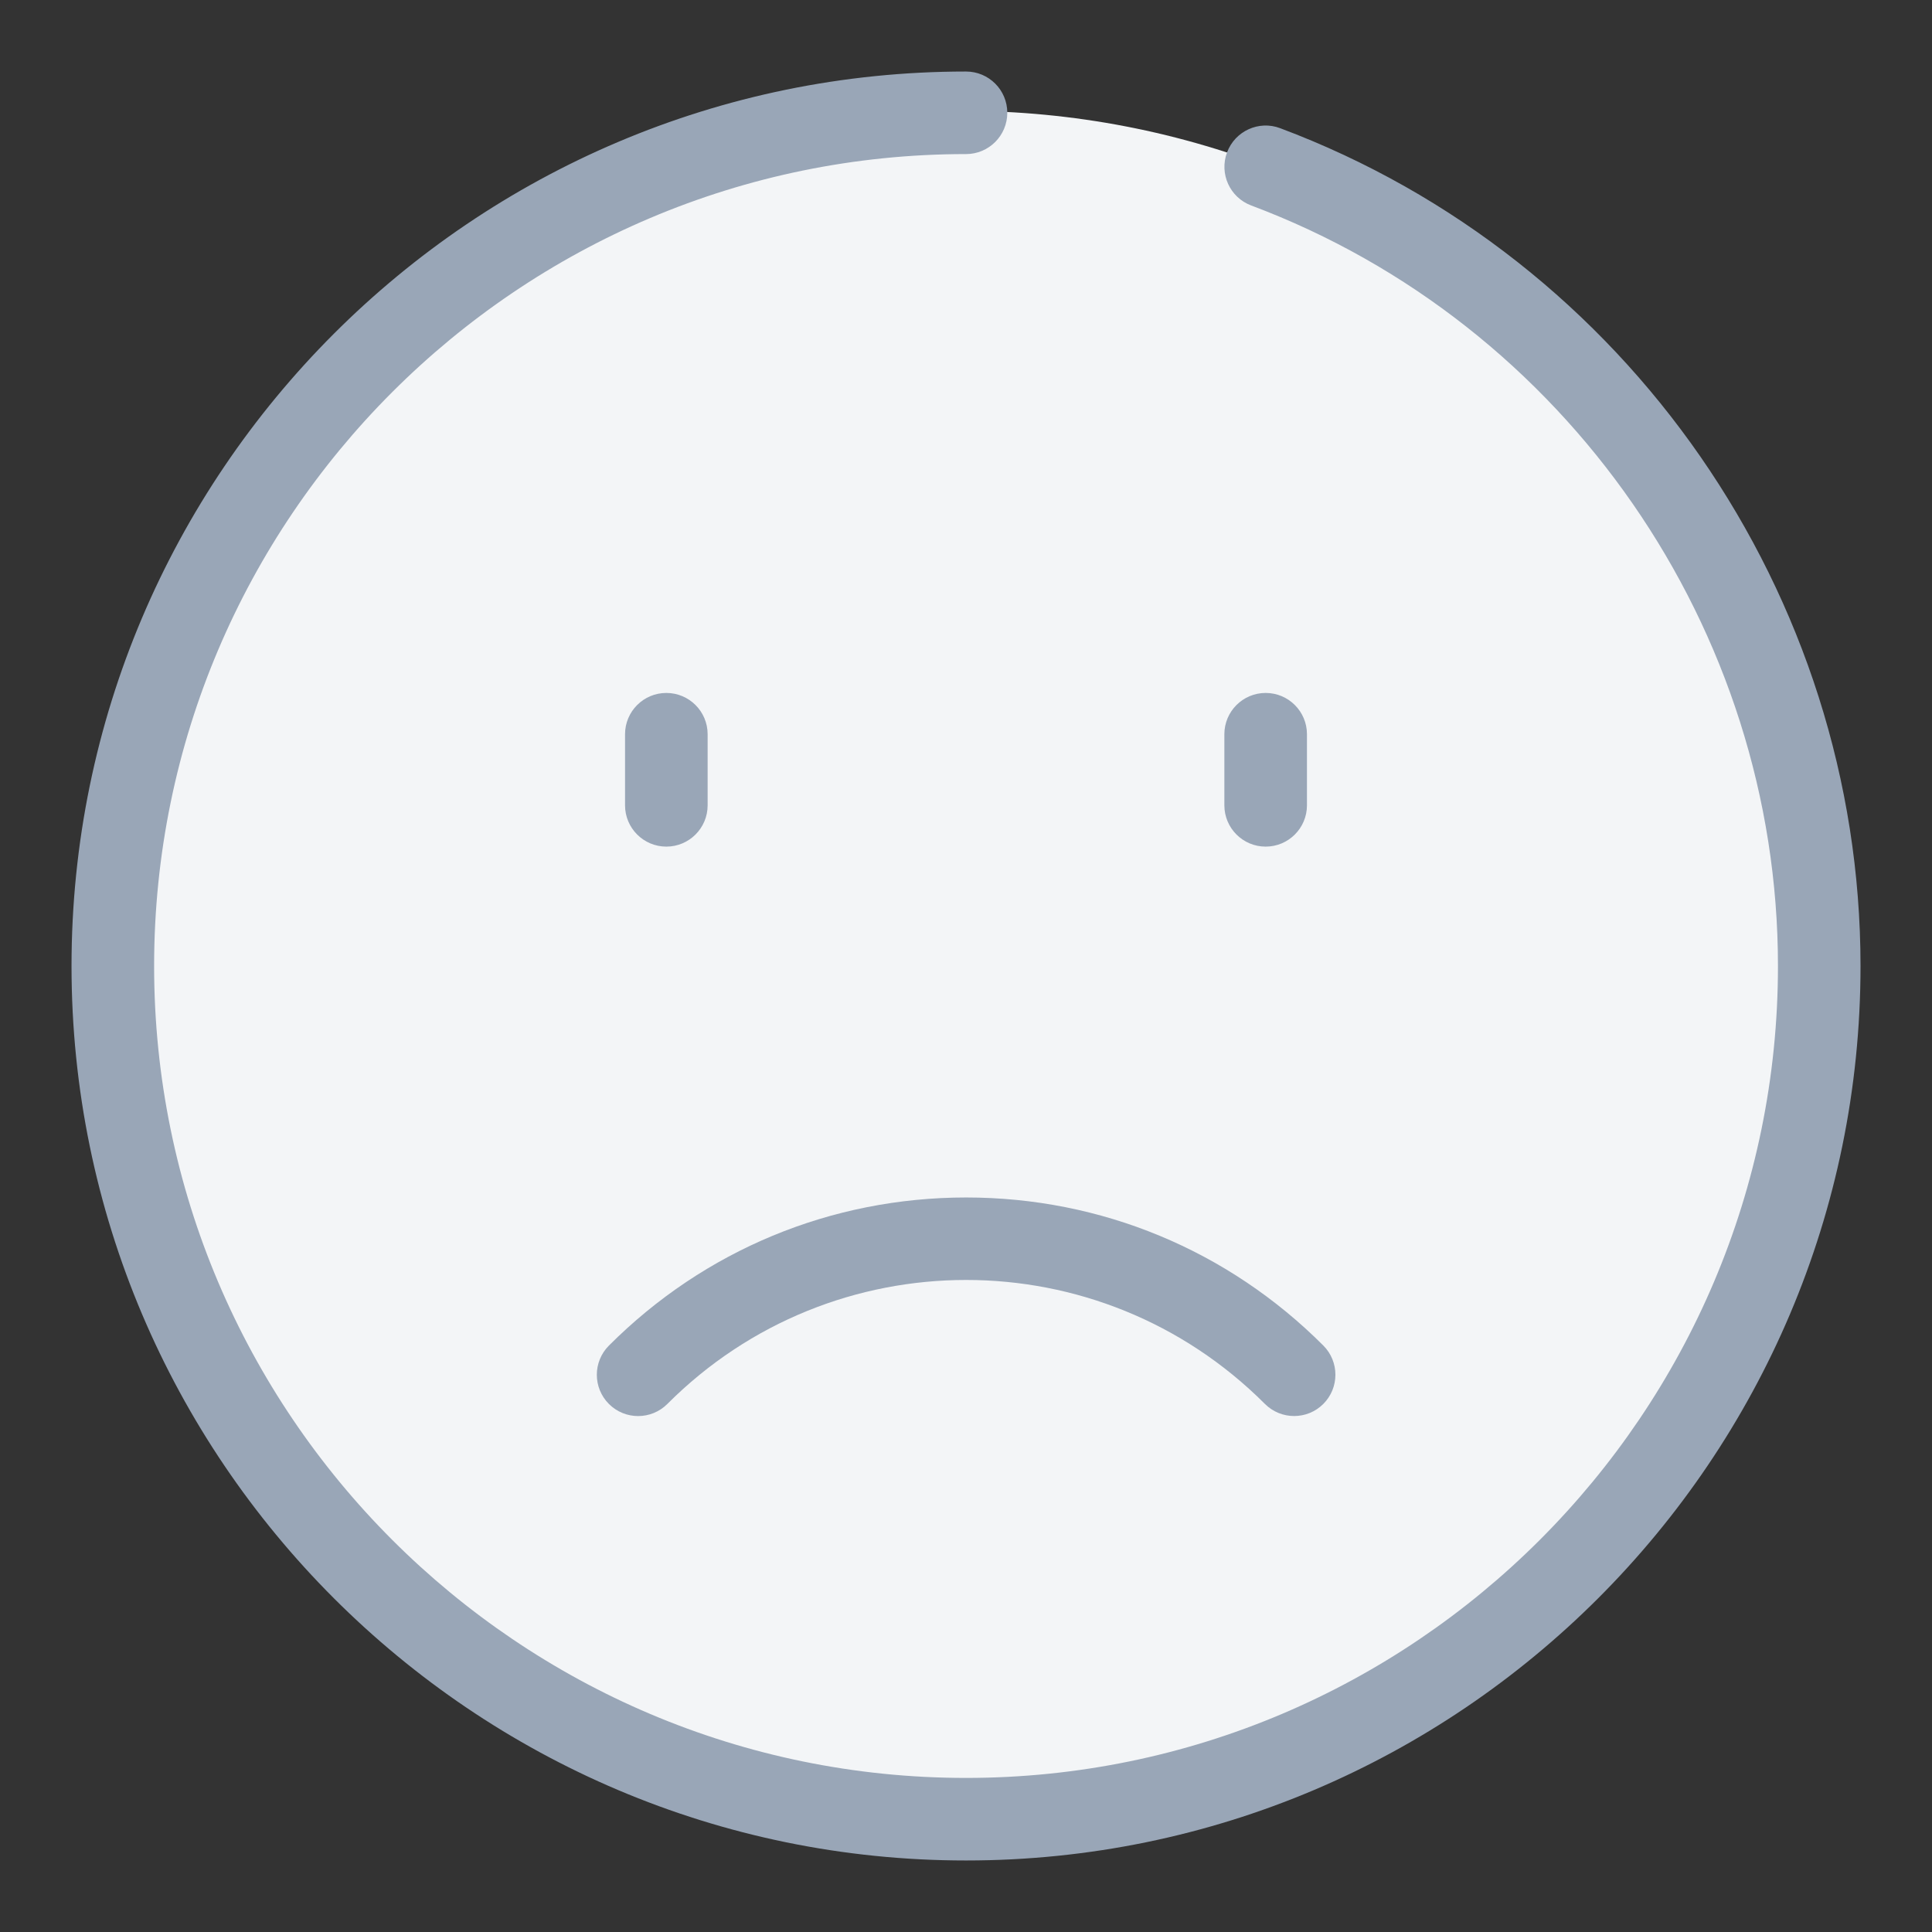
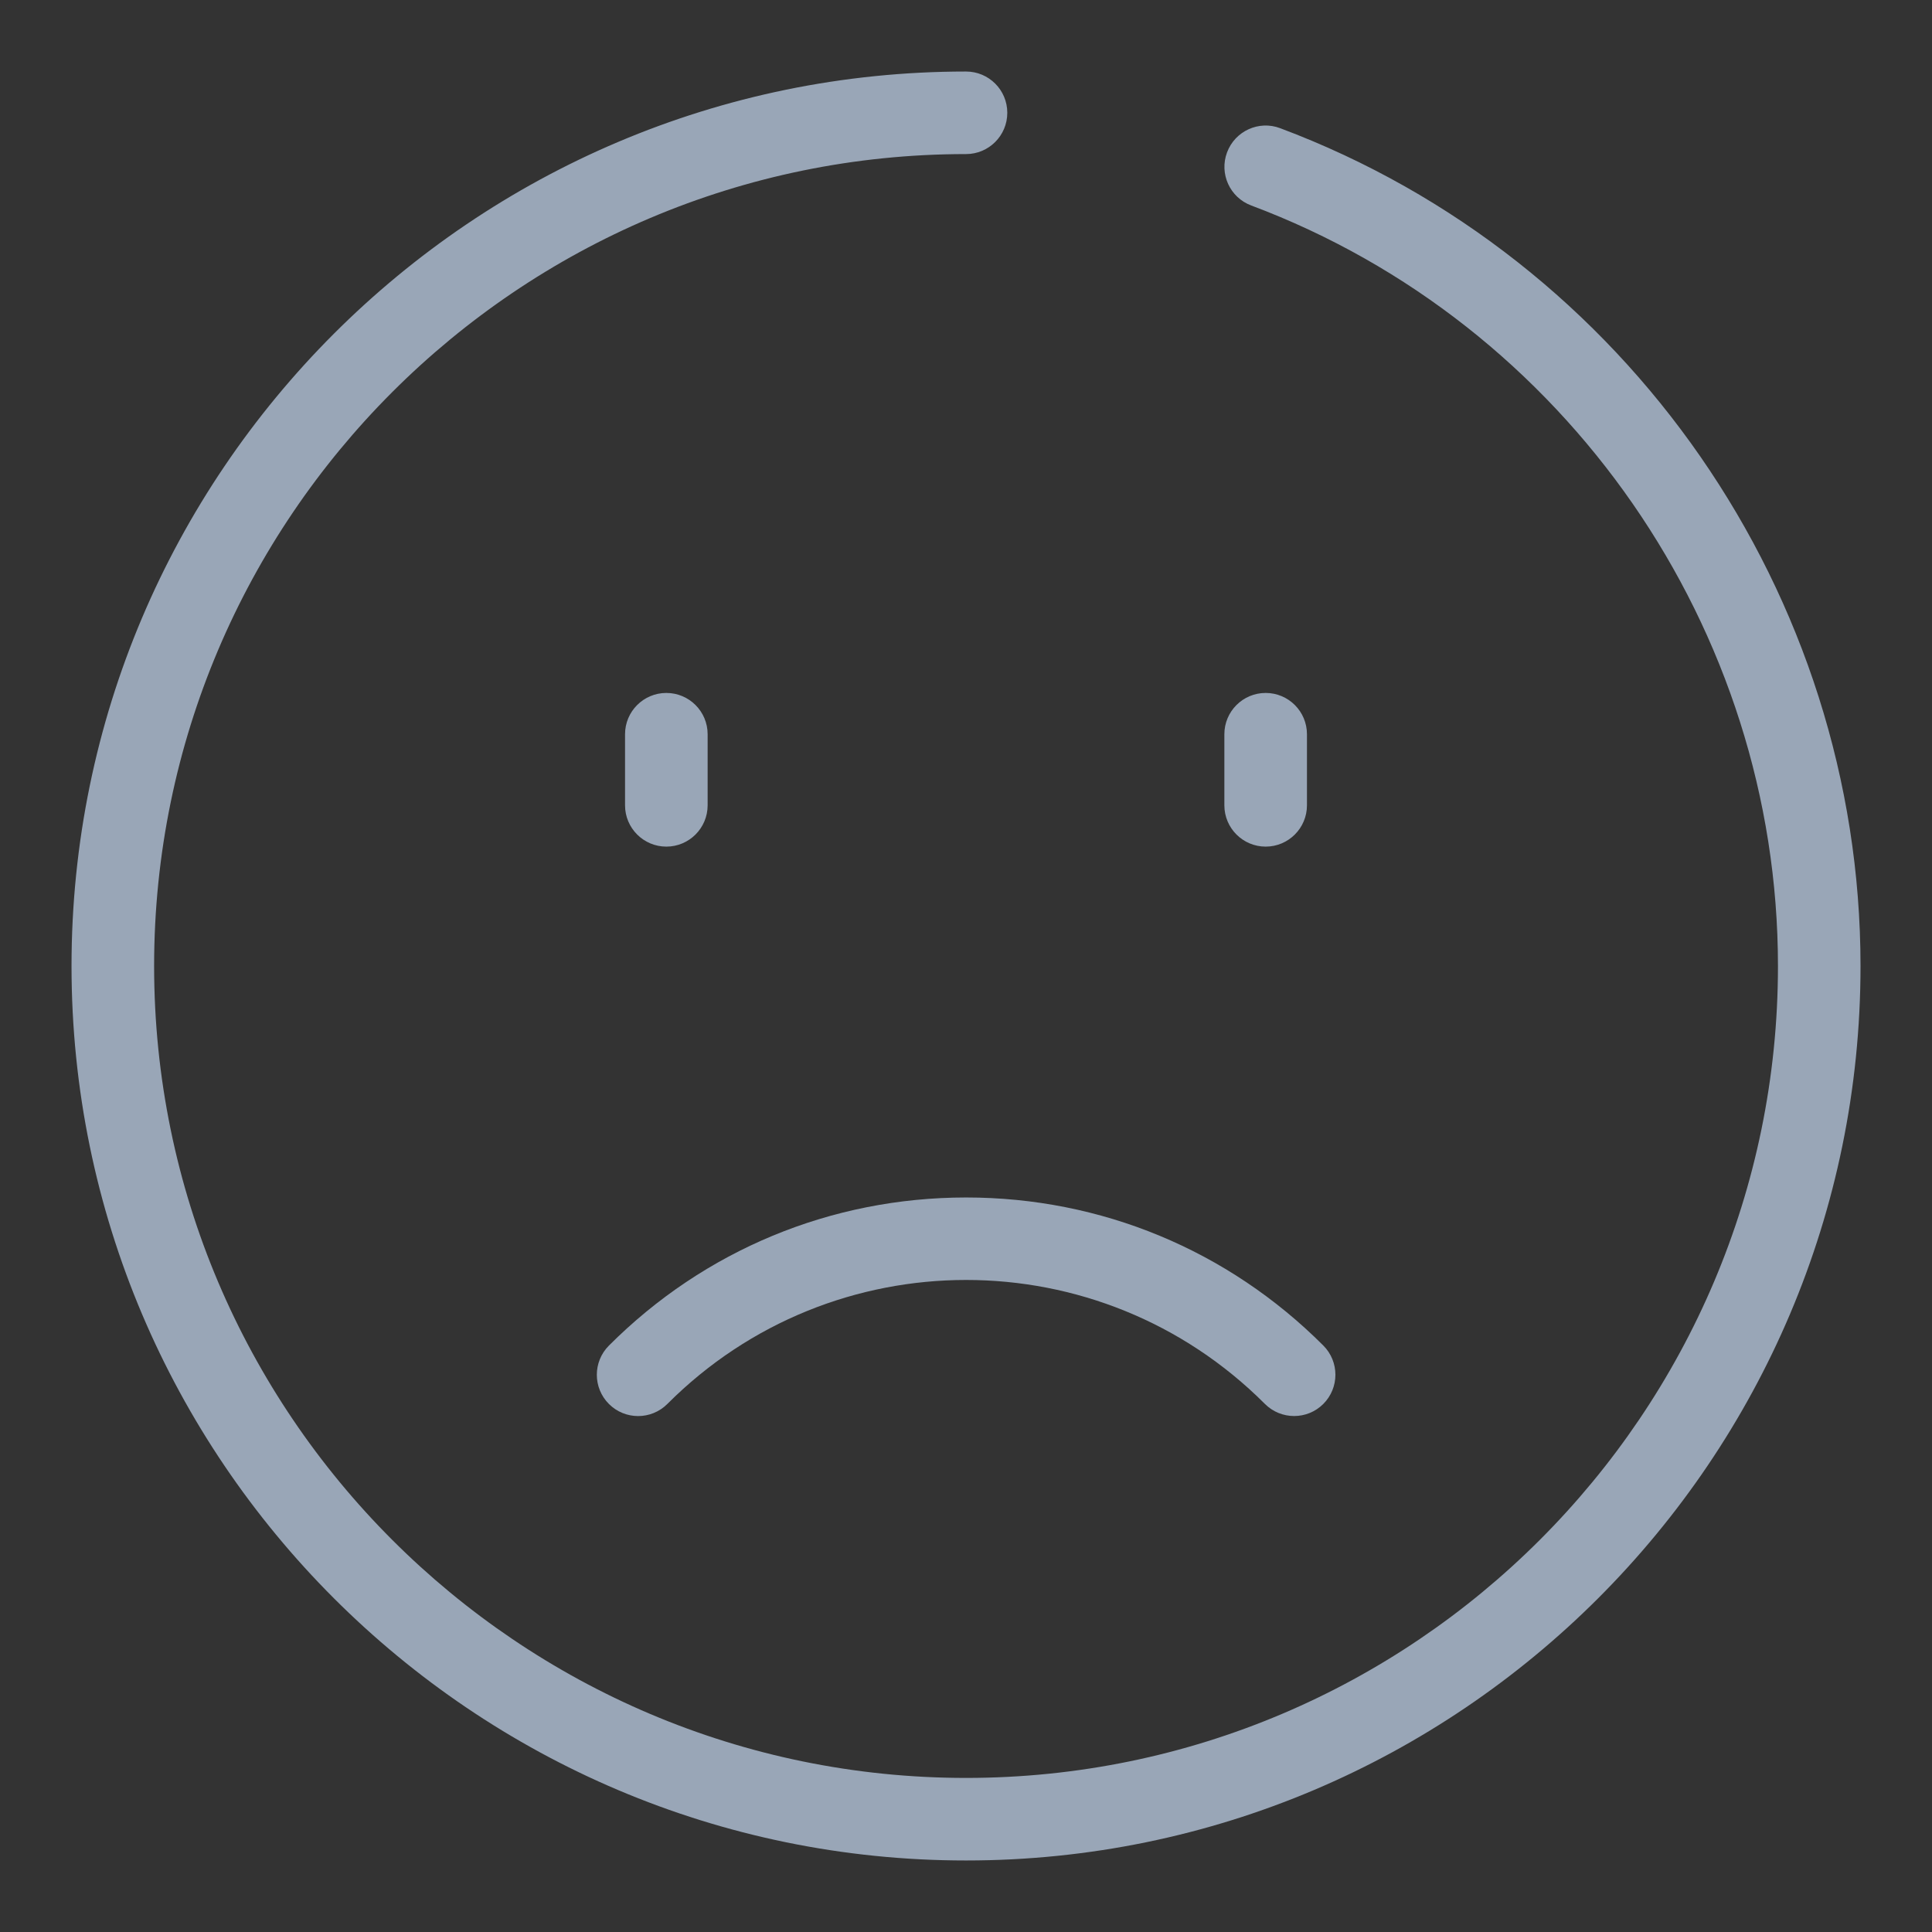
<svg xmlns="http://www.w3.org/2000/svg" width="48" height="48" viewBox="0 0 48 48" fill="none">
  <rect x="0" y="0" width="48" height="48" fill="#333333" stroke="none" />
  <g clip-path="url(#clip0_6676_5370)">
-     <path d="M38.92 38.941C47.198 30.663 47.198 17.241 38.92 8.963C30.642 0.685 17.22 0.685 8.942 8.963C0.664 17.241 0.664 30.663 8.942 38.941C17.22 47.219 30.642 47.219 38.92 38.941Z" fill="#F3F5F7" />
    <path d="M31.806 3.185C31.277 2.984 30.685 3.254 30.486 3.785C30.287 4.315 30.555 4.906 31.086 5.105C38.913 8.04 44.173 15.633 44.173 24C44.173 35.123 35.124 44.172 24.001 44.172C12.878 44.172 3.829 35.123 3.829 24C3.829 12.877 12.878 3.828 24.001 3.828C24.567 3.828 25.026 3.369 25.026 2.802C25.026 2.236 24.567 1.777 24.001 1.777C11.746 1.777 1.777 11.746 1.777 24C1.777 36.254 11.746 46.223 24.001 46.223C36.255 46.223 46.224 36.254 46.224 24C46.224 14.783 40.43 6.418 31.806 3.185Z" fill="#99A6B7" />
    <path d="M17.581 20.008V18.242C17.581 17.675 17.121 17.216 16.555 17.216C15.989 17.216 15.529 17.675 15.529 18.242V20.008C15.529 20.574 15.989 21.034 16.555 21.034C17.121 21.034 17.581 20.574 17.581 20.008ZM31.445 17.216C30.879 17.216 30.419 17.675 30.419 18.242V20.008C30.419 20.574 30.879 21.034 31.445 21.034C32.011 21.034 32.471 20.574 32.471 20.008V18.242C32.471 17.675 32.011 17.216 31.445 17.216ZM15.129 34.882C15.53 35.282 16.179 35.282 16.58 34.881C20.681 30.774 27.323 30.773 31.426 34.88C31.827 35.281 32.477 35.281 32.877 34.881C33.278 34.48 33.278 33.831 32.878 33.43C30.508 31.058 27.356 29.751 24.003 29.751C20.65 29.752 17.499 31.058 15.128 33.431C14.728 33.832 14.728 34.481 15.129 34.882Z" fill="#99A6B7" />
  </g>
  <defs>
    <clipPath id="clip0_6676_5370">
      <rect width="48" height="48" fill="white" />
    </clipPath>
  </defs>
</svg>